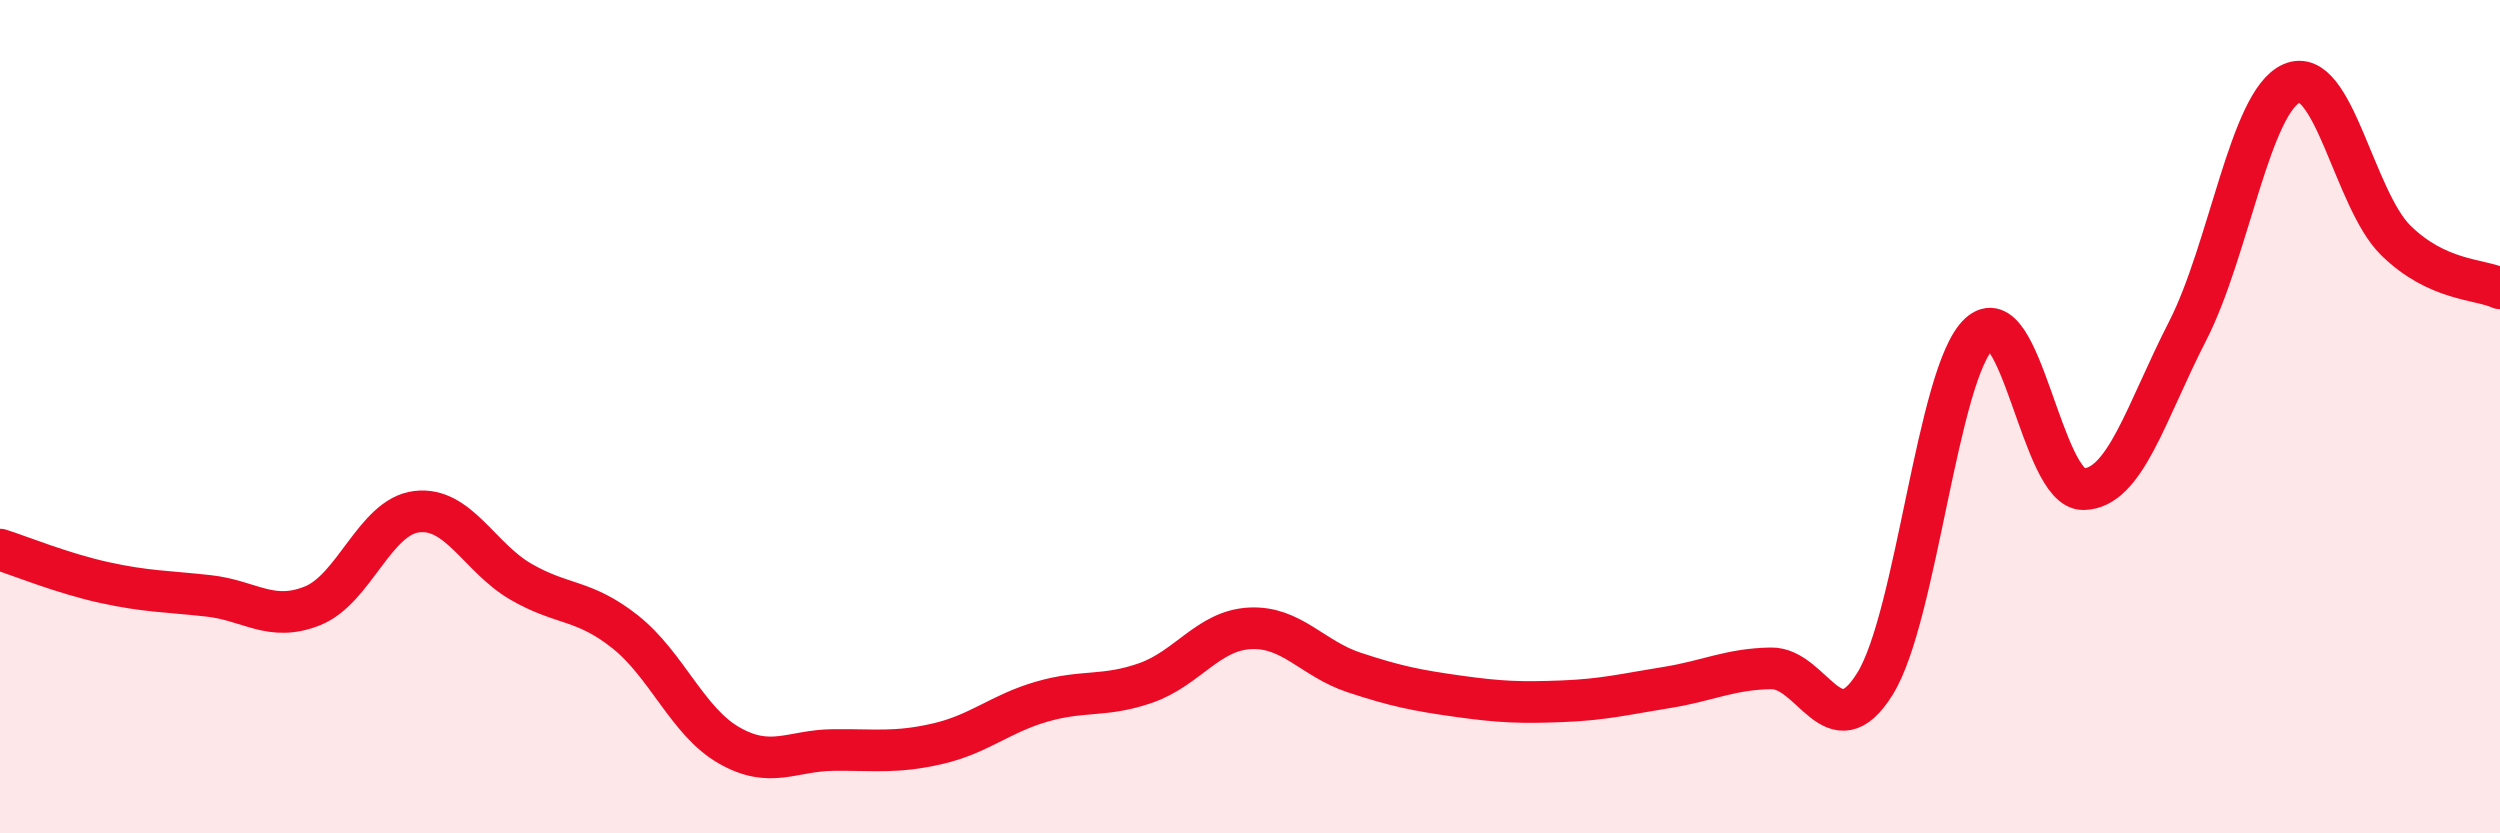
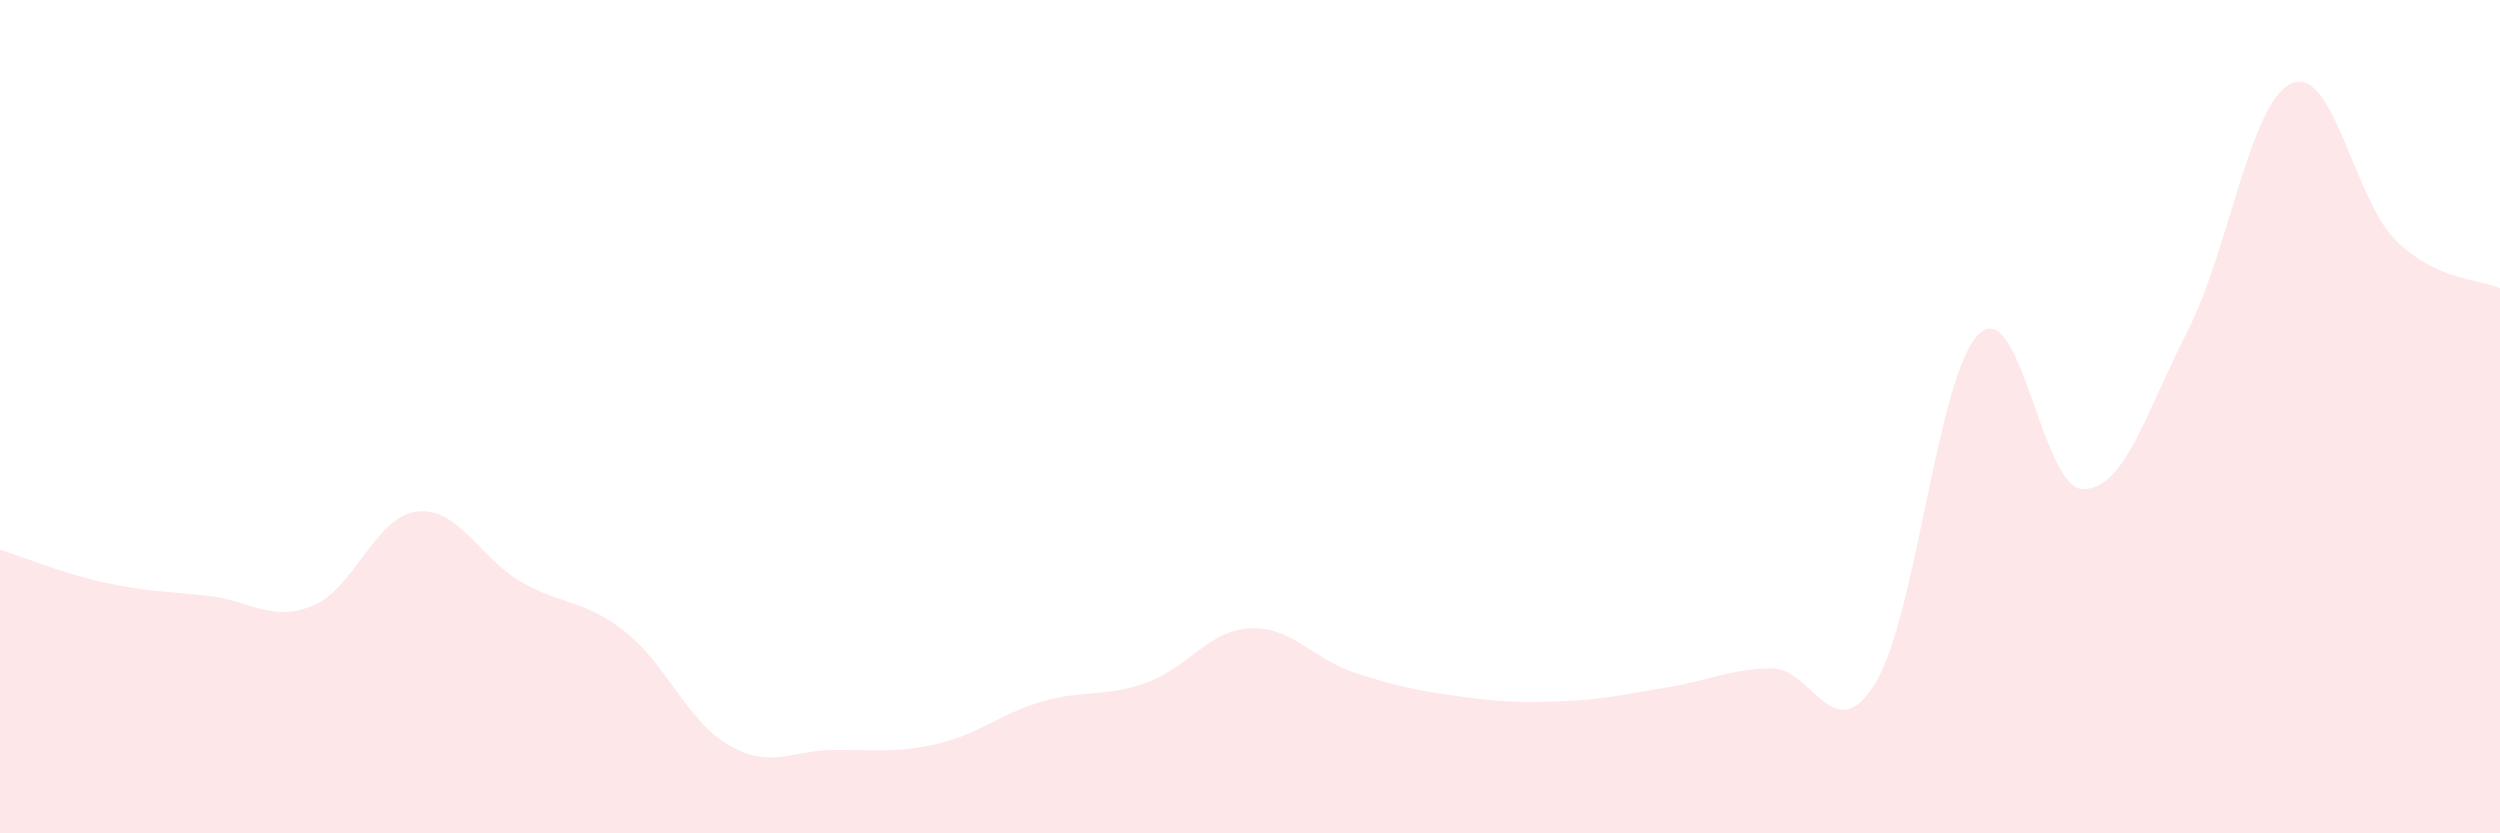
<svg xmlns="http://www.w3.org/2000/svg" width="60" height="20" viewBox="0 0 60 20">
  <path d="M 0,13.19 C 0.5,13.35 1.5,13.76 2.5,13.98 C 3.5,14.2 4,14.19 5,14.3 C 6,14.41 6.5,14.94 7.5,14.54 C 8.5,14.14 9,12.4 10,12.28 C 11,12.16 11.5,13.38 12.5,13.96 C 13.5,14.54 14,14.37 15,15.16 C 16,15.95 16.5,17.32 17.5,17.89 C 18.5,18.46 19,18.01 20,18 C 21,17.99 21.5,18.08 22.5,17.85 C 23.5,17.62 24,17.13 25,16.84 C 26,16.55 26.5,16.74 27.5,16.39 C 28.5,16.04 29,15.13 30,15.08 C 31,15.03 31.5,15.81 32.5,16.14 C 33.5,16.47 34,16.57 35,16.71 C 36,16.85 36.5,16.87 37.5,16.83 C 38.5,16.79 39,16.66 40,16.5 C 41,16.34 41.5,16.06 42.5,16.04 C 43.5,16.02 44,18.02 45,16.41 C 46,14.8 46.5,8.94 47.5,8.01 C 48.5,7.08 49,11.75 50,11.74 C 51,11.73 51.5,9.9 52.5,7.95 C 53.5,6 54,2.44 55,2 C 56,1.56 56.5,4.79 57.5,5.77 C 58.5,6.75 59.5,6.69 60,6.92L60 20L0 20Z" fill="#EB0A25" opacity="0.1" stroke-linecap="round" stroke-linejoin="round" />
-   <path d="M 0,13.19 C 0.5,13.35 1.5,13.76 2.5,13.98 C 3.5,14.2 4,14.19 5,14.3 C 6,14.41 6.5,14.94 7.5,14.54 C 8.5,14.14 9,12.4 10,12.28 C 11,12.16 11.5,13.38 12.5,13.96 C 13.5,14.54 14,14.37 15,15.16 C 16,15.95 16.5,17.32 17.5,17.89 C 18.5,18.46 19,18.01 20,18 C 21,17.99 21.5,18.08 22.5,17.85 C 23.5,17.62 24,17.13 25,16.84 C 26,16.55 26.5,16.74 27.5,16.39 C 28.5,16.04 29,15.13 30,15.08 C 31,15.03 31.5,15.81 32.5,16.14 C 33.5,16.47 34,16.57 35,16.71 C 36,16.85 36.5,16.87 37.5,16.83 C 38.5,16.79 39,16.66 40,16.5 C 41,16.34 41.5,16.06 42.5,16.04 C 43.5,16.02 44,18.02 45,16.41 C 46,14.8 46.5,8.94 47.5,8.01 C 48.5,7.08 49,11.75 50,11.74 C 51,11.73 51.5,9.9 52.5,7.95 C 53.5,6 54,2.44 55,2 C 56,1.56 56.5,4.79 57.5,5.77 C 58.5,6.75 59.5,6.69 60,6.92" stroke="#EB0A25" stroke-width="1" fill="none" stroke-linecap="round" stroke-linejoin="round" />
</svg>